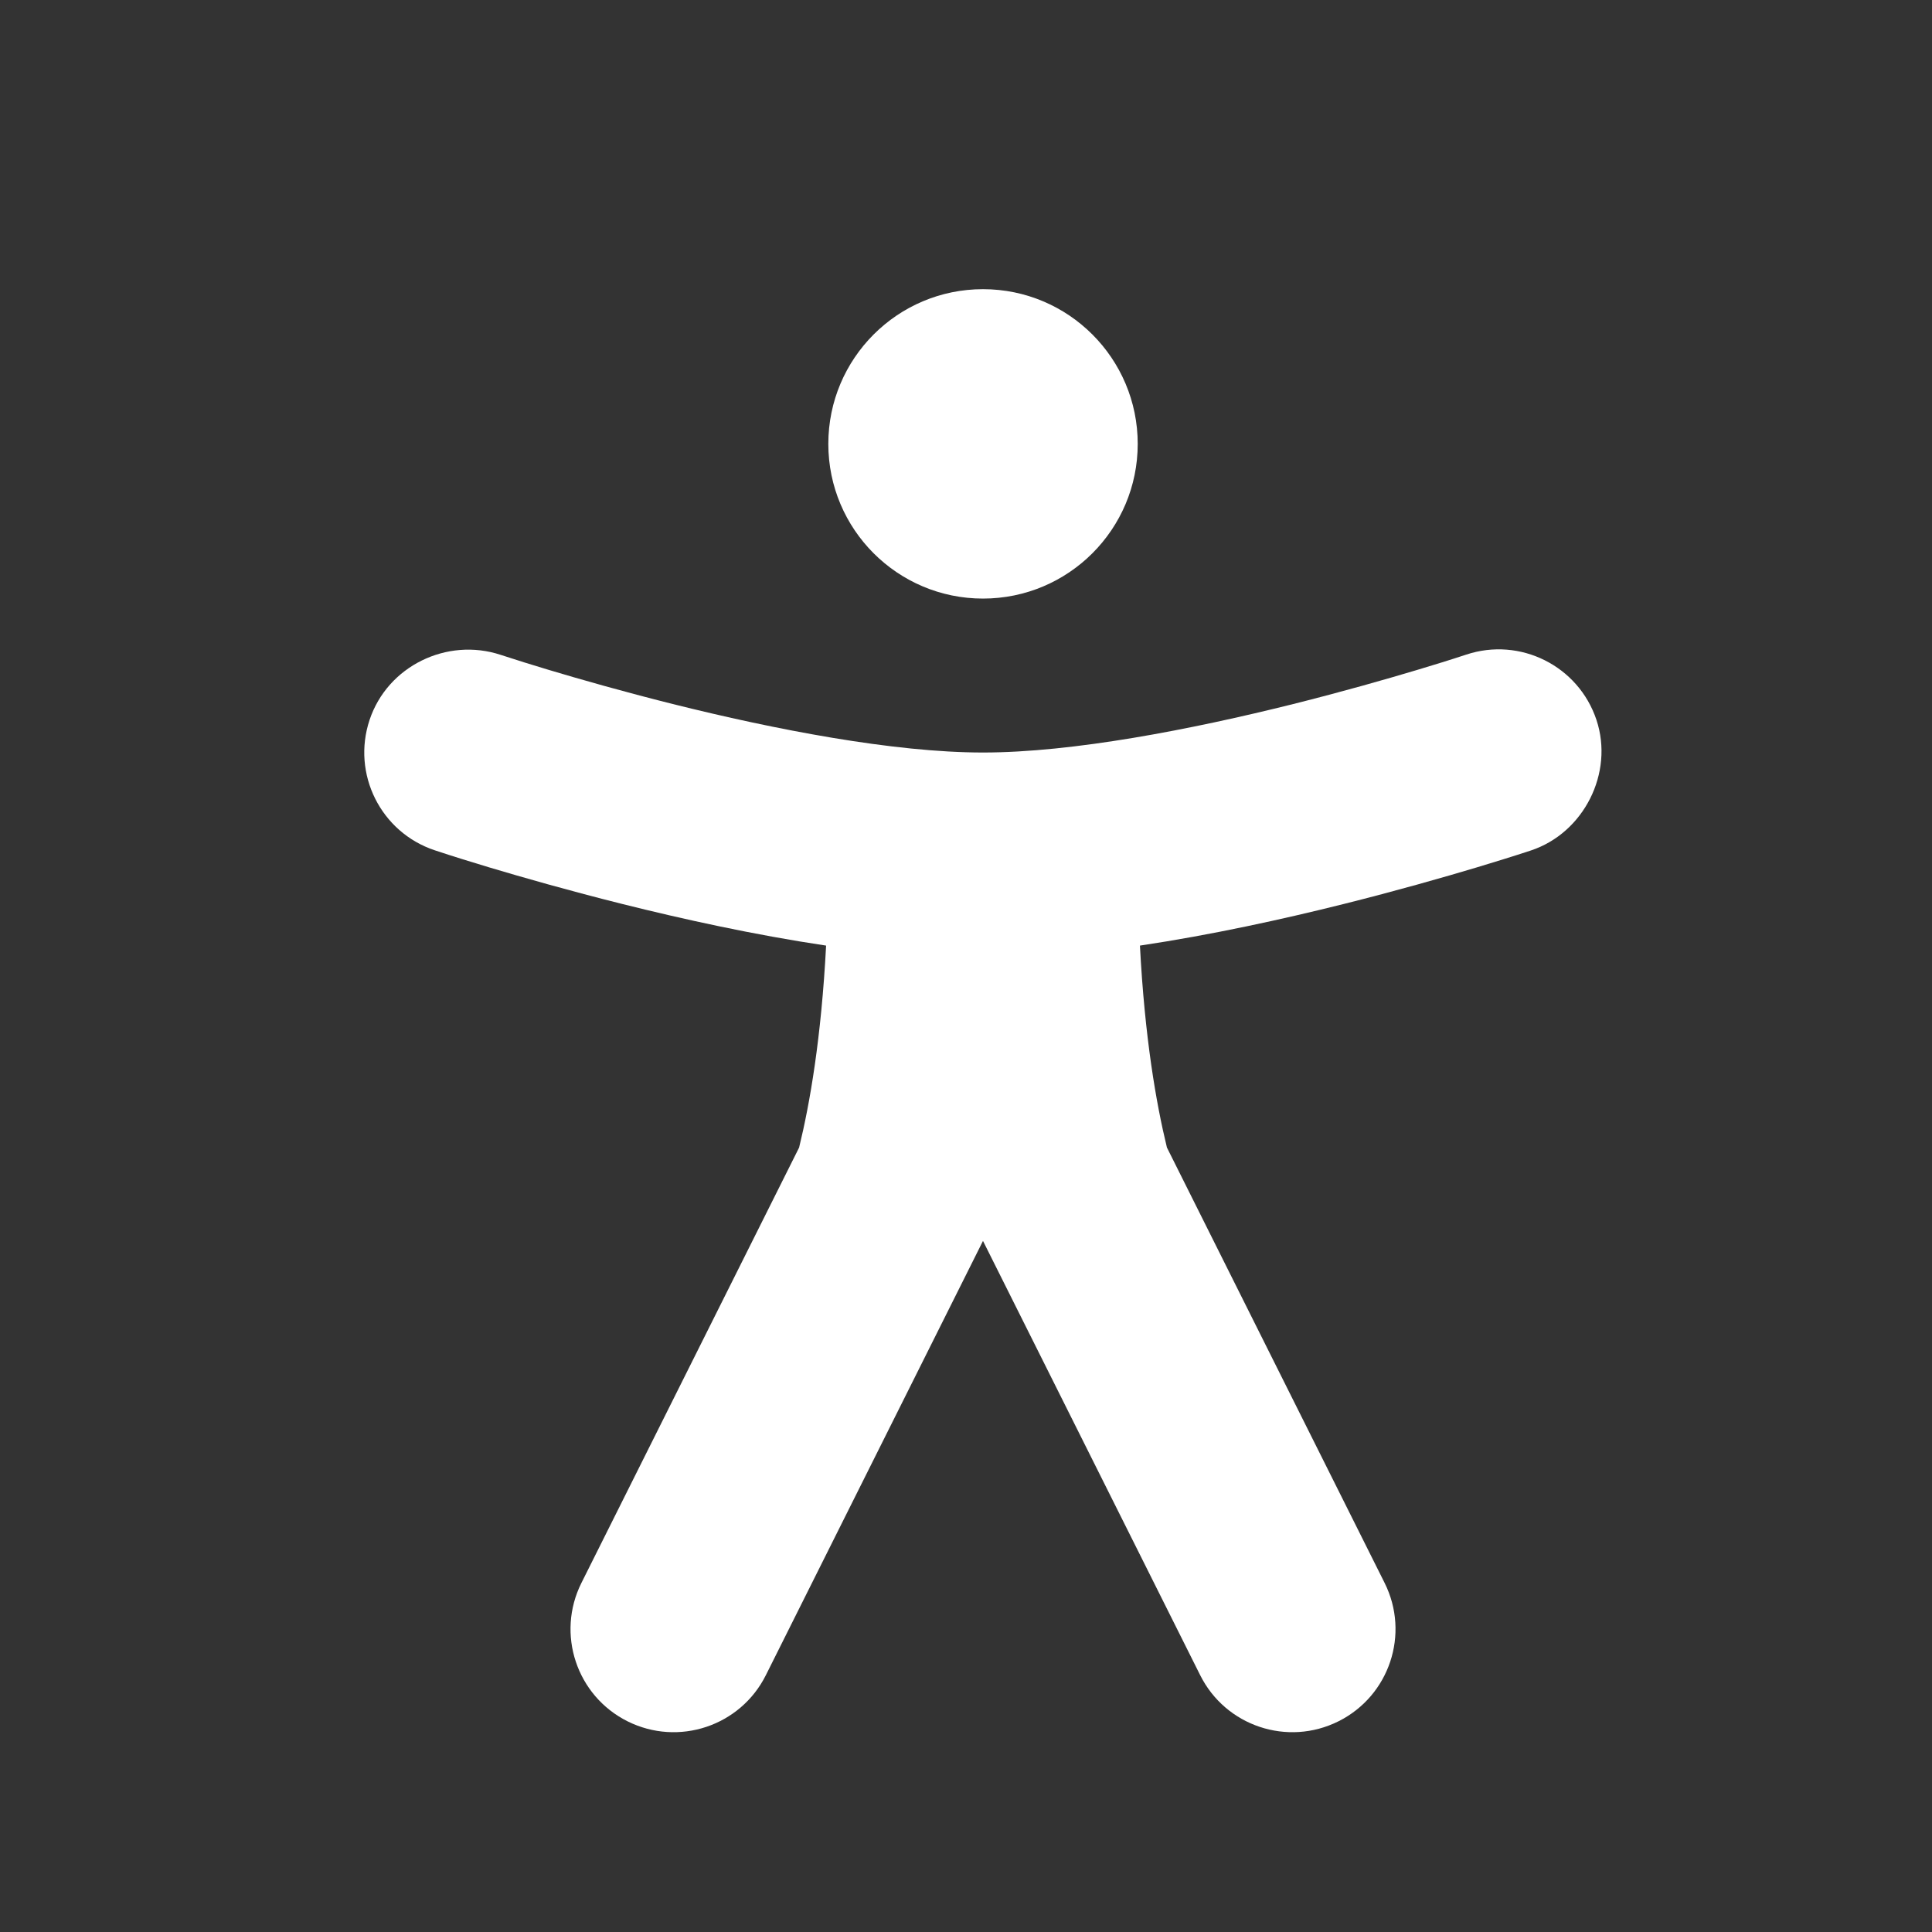
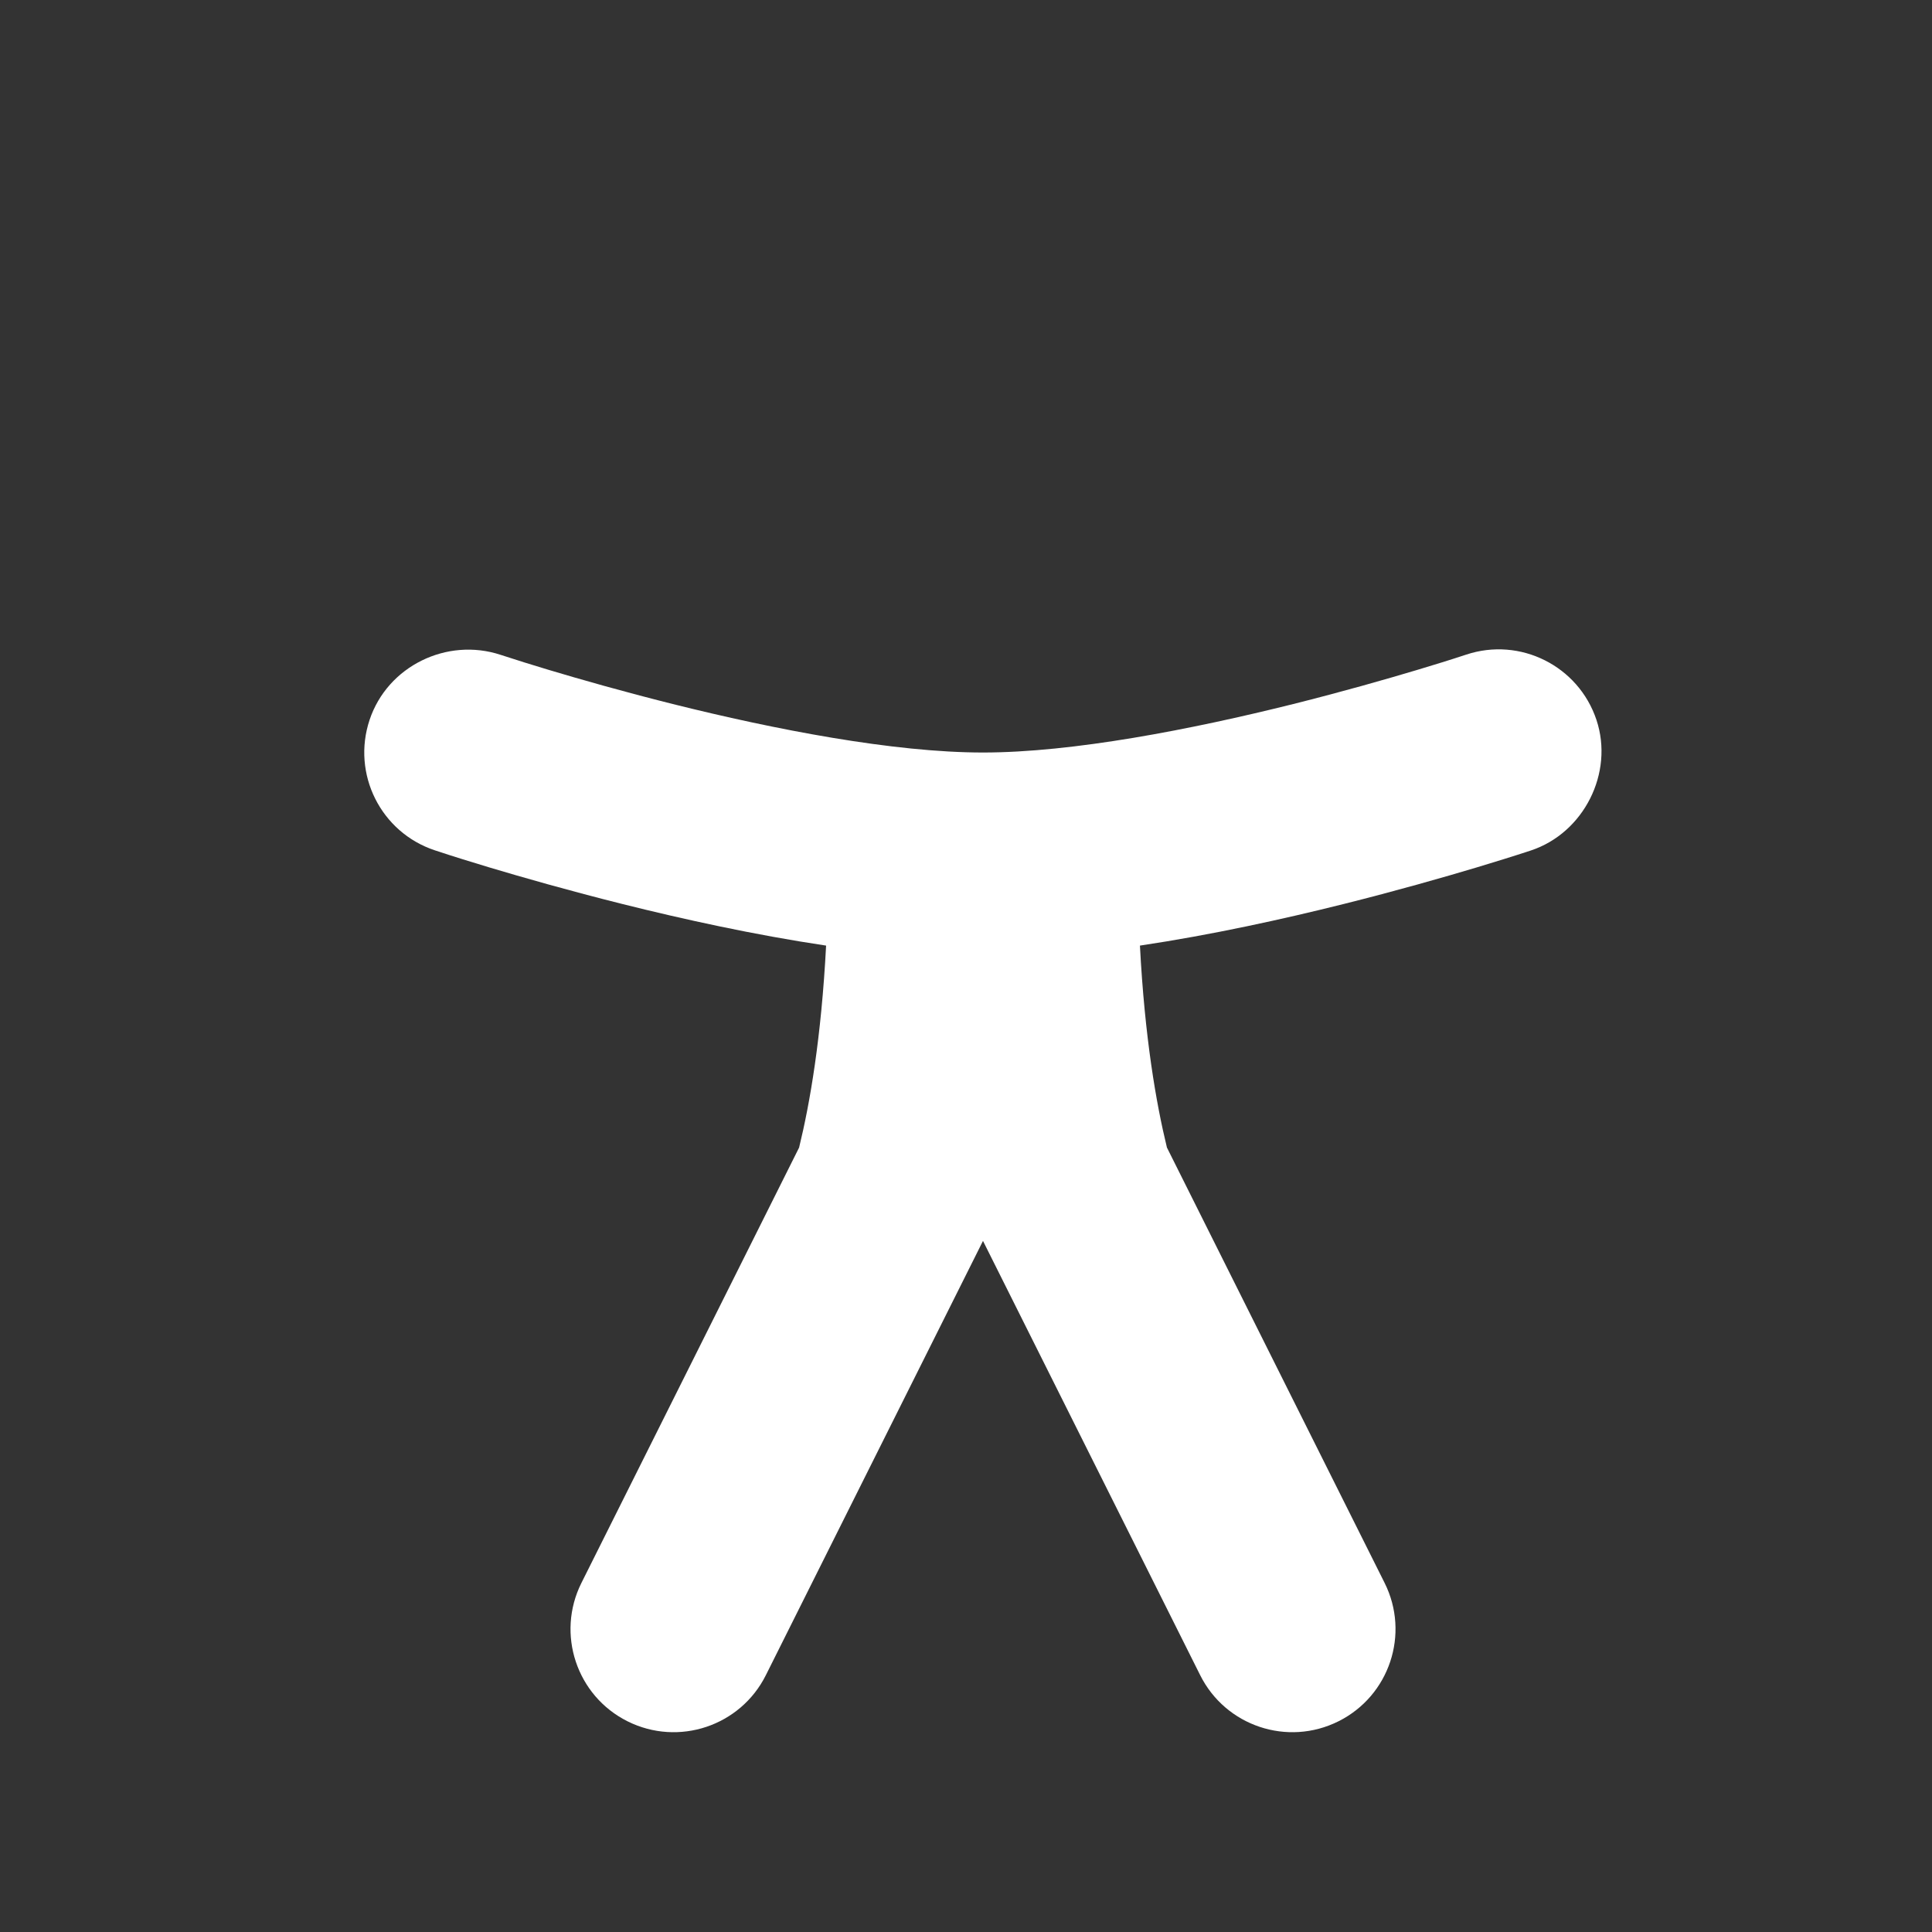
<svg xmlns="http://www.w3.org/2000/svg" width="34" height="34" viewBox="0 0 34 34" fill="none">
  <rect x="0" y="0" width="34" height="34" fill="#333333" stroke="none" />
-   <path d="M20.022 7.812C20.022 9.315 18.803 10.534 17.299 10.534C15.796 10.534 14.577 9.315 14.577 7.812C14.577 6.308 15.796 5.089 17.299 5.089C18.803 5.089 20.022 6.308 20.022 7.812Z" fill="white" />
  <path d="M6.504 12.669C6.187 13.62 6.701 14.648 7.652 14.964C7.97 15.07 8.29 15.168 8.611 15.265C9.199 15.441 10.021 15.676 10.961 15.911C12.017 16.175 13.272 16.452 14.538 16.641C14.454 18.261 14.252 19.424 14.063 20.195L10.232 27.857C9.784 28.754 10.147 29.844 11.043 30.292C11.94 30.74 13.03 30.377 13.478 29.48L17.299 21.838L21.121 29.48C21.569 30.377 22.659 30.74 23.555 30.292C24.452 29.844 24.815 28.754 24.367 27.857L20.536 20.195C20.348 19.424 20.145 18.261 20.061 16.641C21.327 16.452 22.582 16.175 23.638 15.911C24.578 15.676 25.4 15.441 25.988 15.265C26.306 15.169 26.625 15.071 26.941 14.967C27.873 14.658 28.406 13.602 28.095 12.669C27.778 11.718 26.751 11.204 25.8 11.521C25.516 11.615 25.231 11.702 24.945 11.788C24.398 11.952 23.632 12.171 22.758 12.39C20.968 12.837 18.88 13.243 17.299 13.243C15.719 13.243 13.631 12.837 11.841 12.39C10.967 12.171 10.201 11.952 9.654 11.788C9.372 11.703 9.09 11.616 8.81 11.524C7.867 11.213 6.82 11.721 6.504 12.669Z" fill="white" />
</svg>